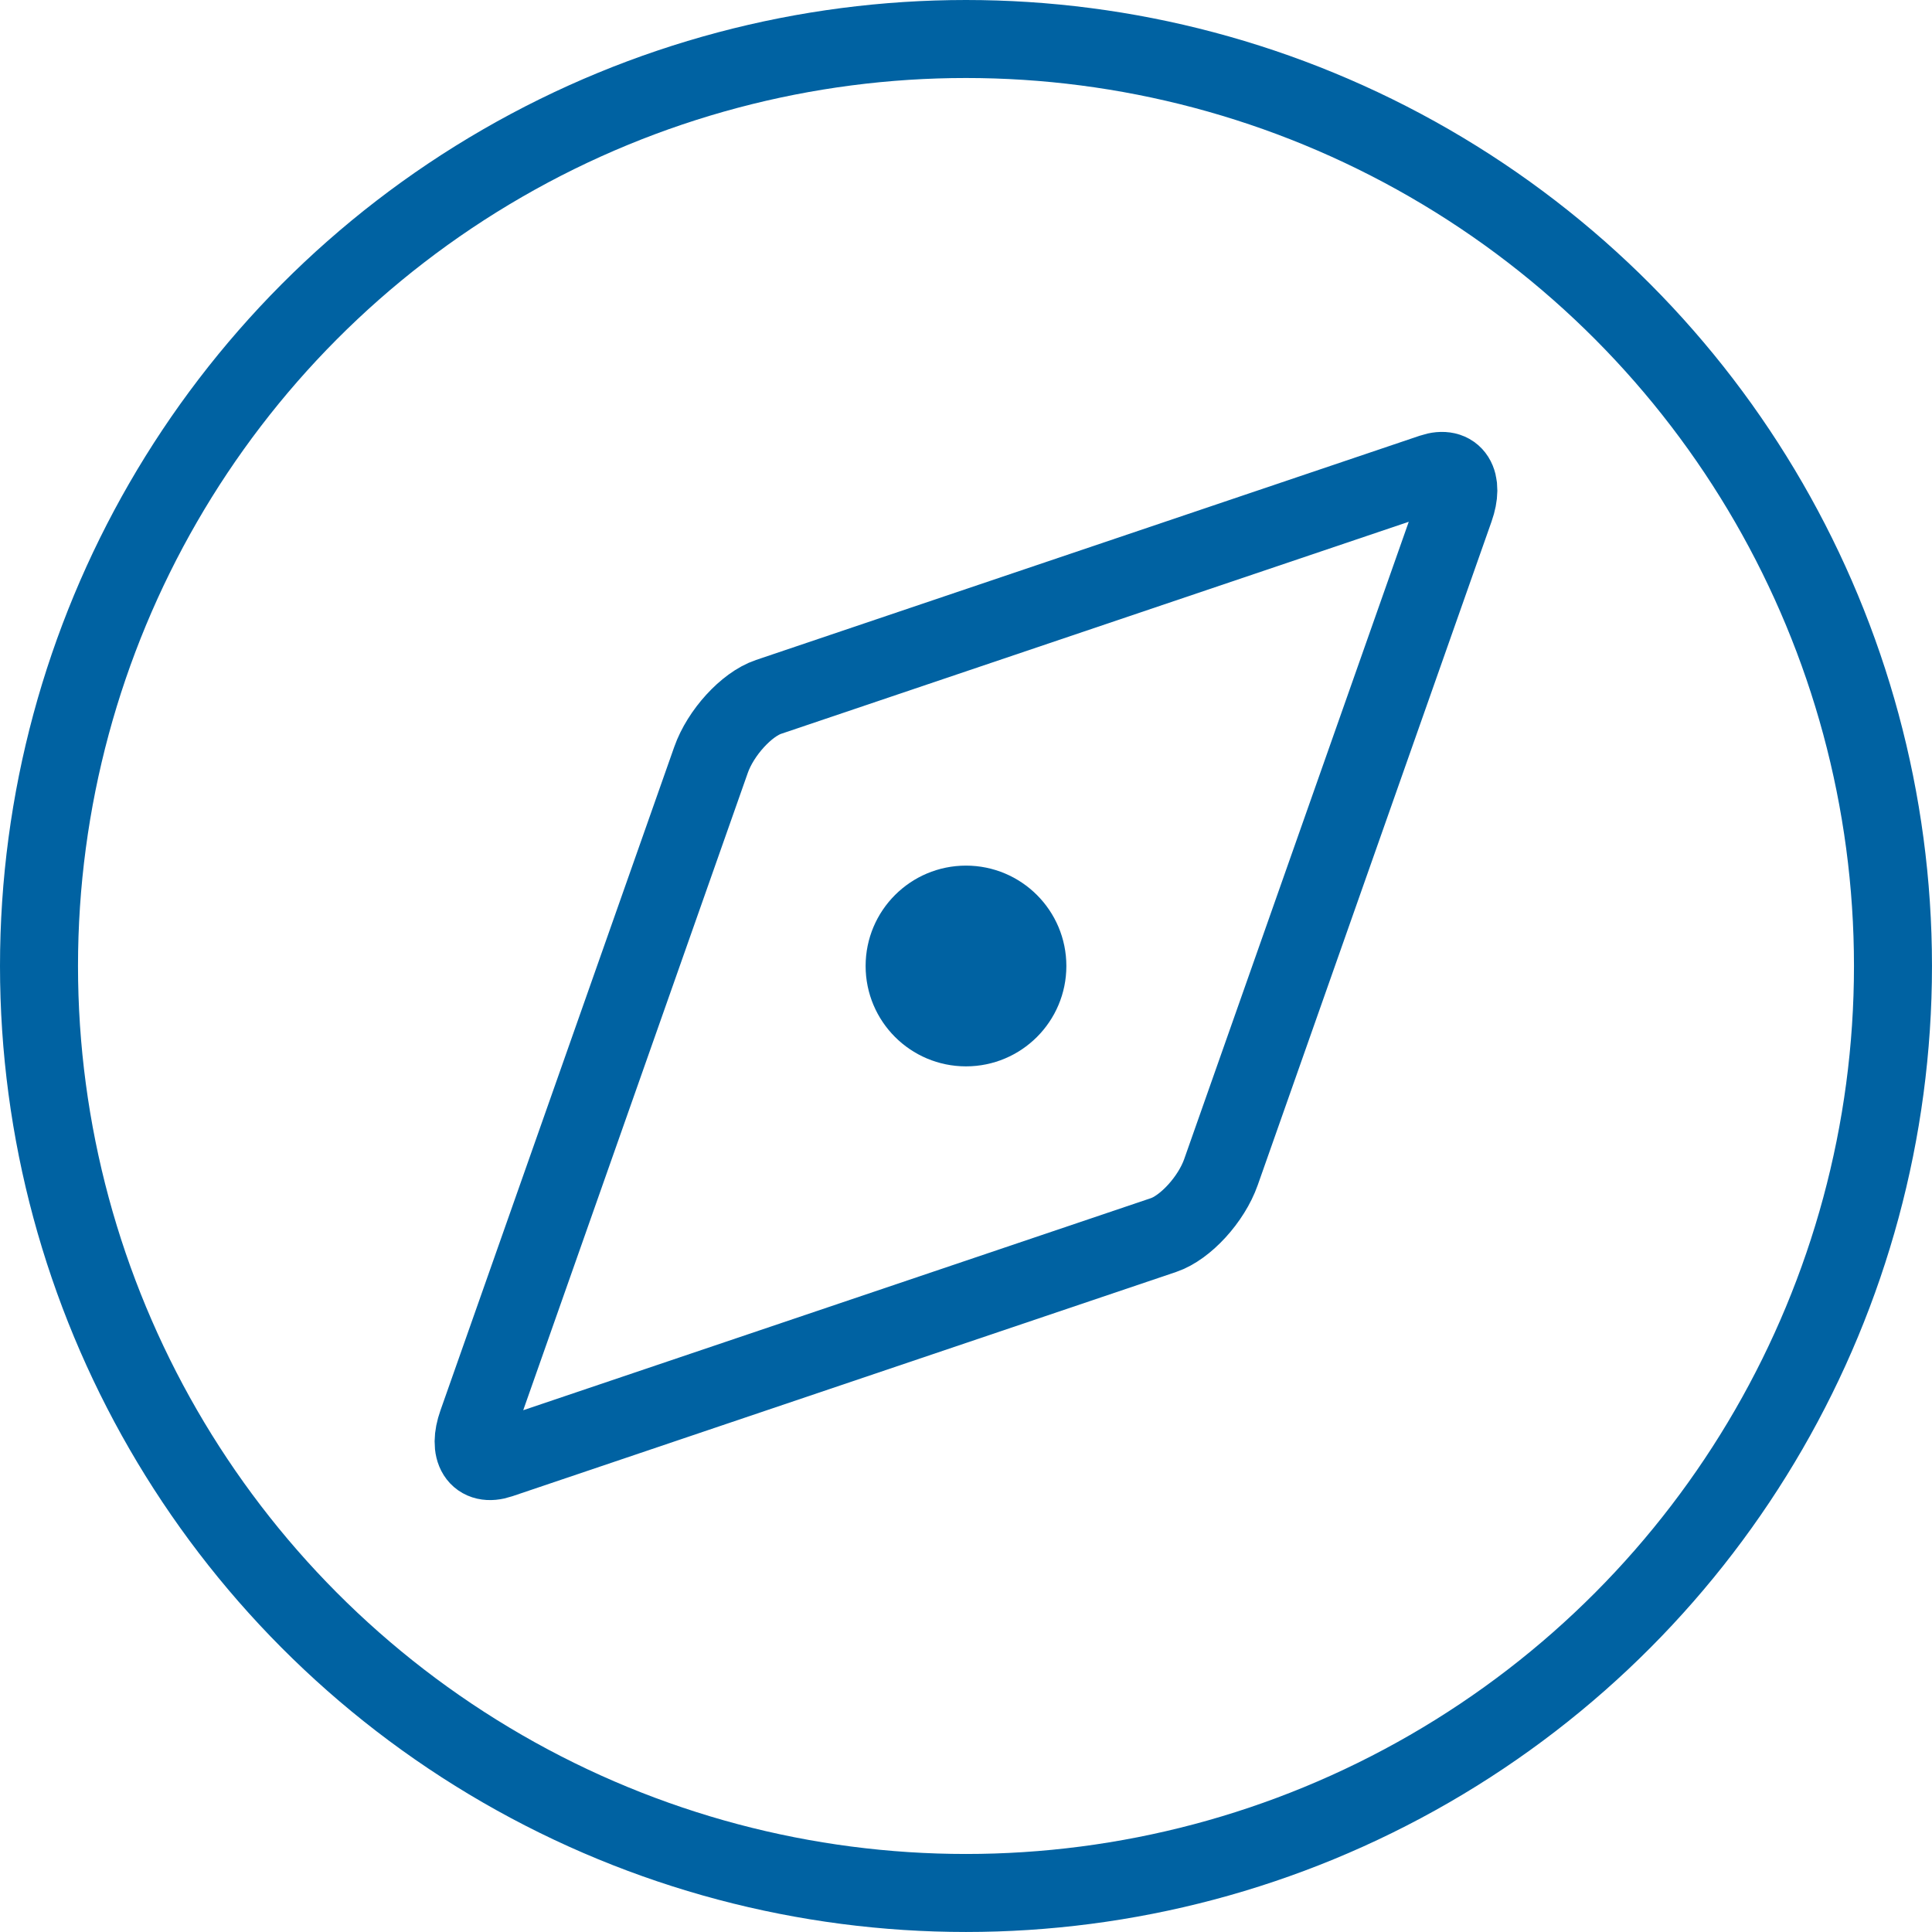
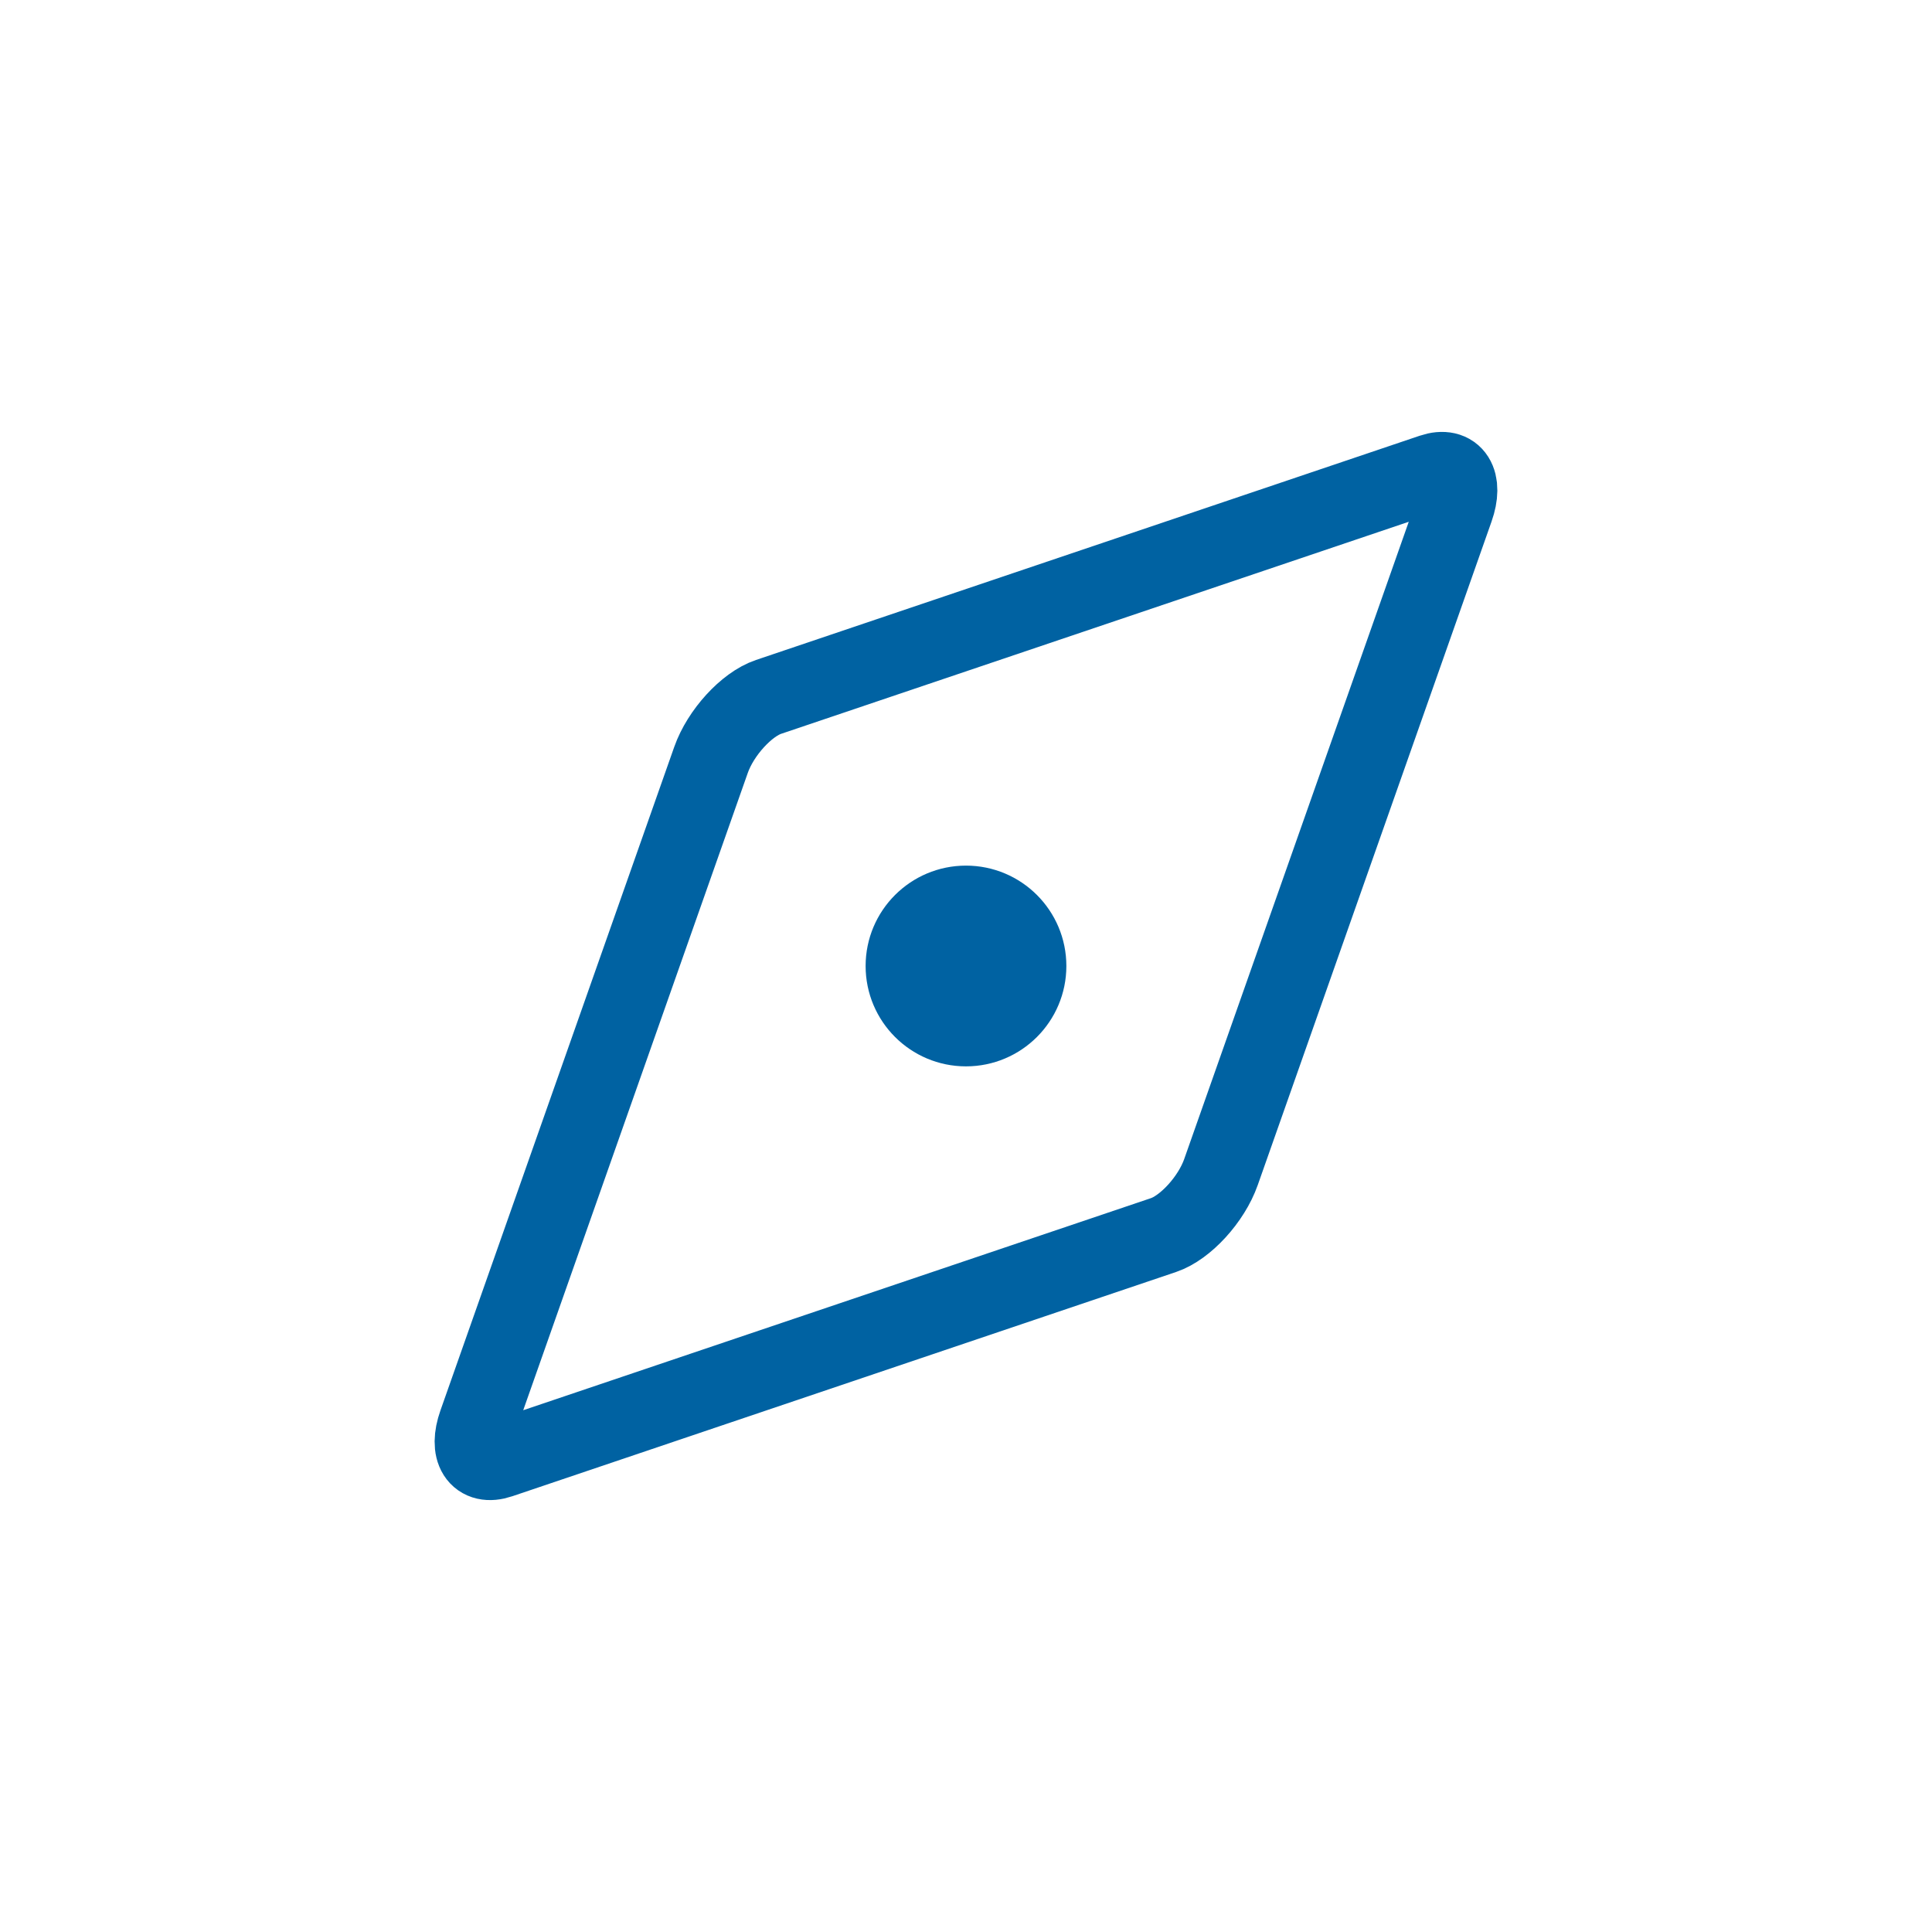
<svg xmlns="http://www.w3.org/2000/svg" id="Layer_2" data-name="Layer 2" viewBox="0 0 990.71 990.71">
  <defs>
    <style>
      .cls-1 {
        fill: none;
        stroke-width: 40px;
      }

      .cls-1, .cls-2 {
        stroke: #0062a2;
        stroke-miterlimit: 10;
      }

      .cls-2 {
        fill: #0062a2;
        stroke-width: 20px;
      }
    </style>
  </defs>
-   <circle class="cls-1" cx="495.35" cy="495.35" r="475.35" />
  <path class="cls-1" d="M596.61,633.34l-340.27,114.96c-11.3,3.82-16.54-4.46-11.62-18.4l119.89-340.25c4.91-13.94,18.18-28.47,29.48-32.28l340.27-114.96c11.3-3.82,16.54,4.46,11.62,18.4l-119.89,340.25c-4.91,13.94-18.18,28.47-29.48,32.28Z" />
  <circle class="cls-2" cx="495.35" cy="495.35" r="41.47" />
</svg>